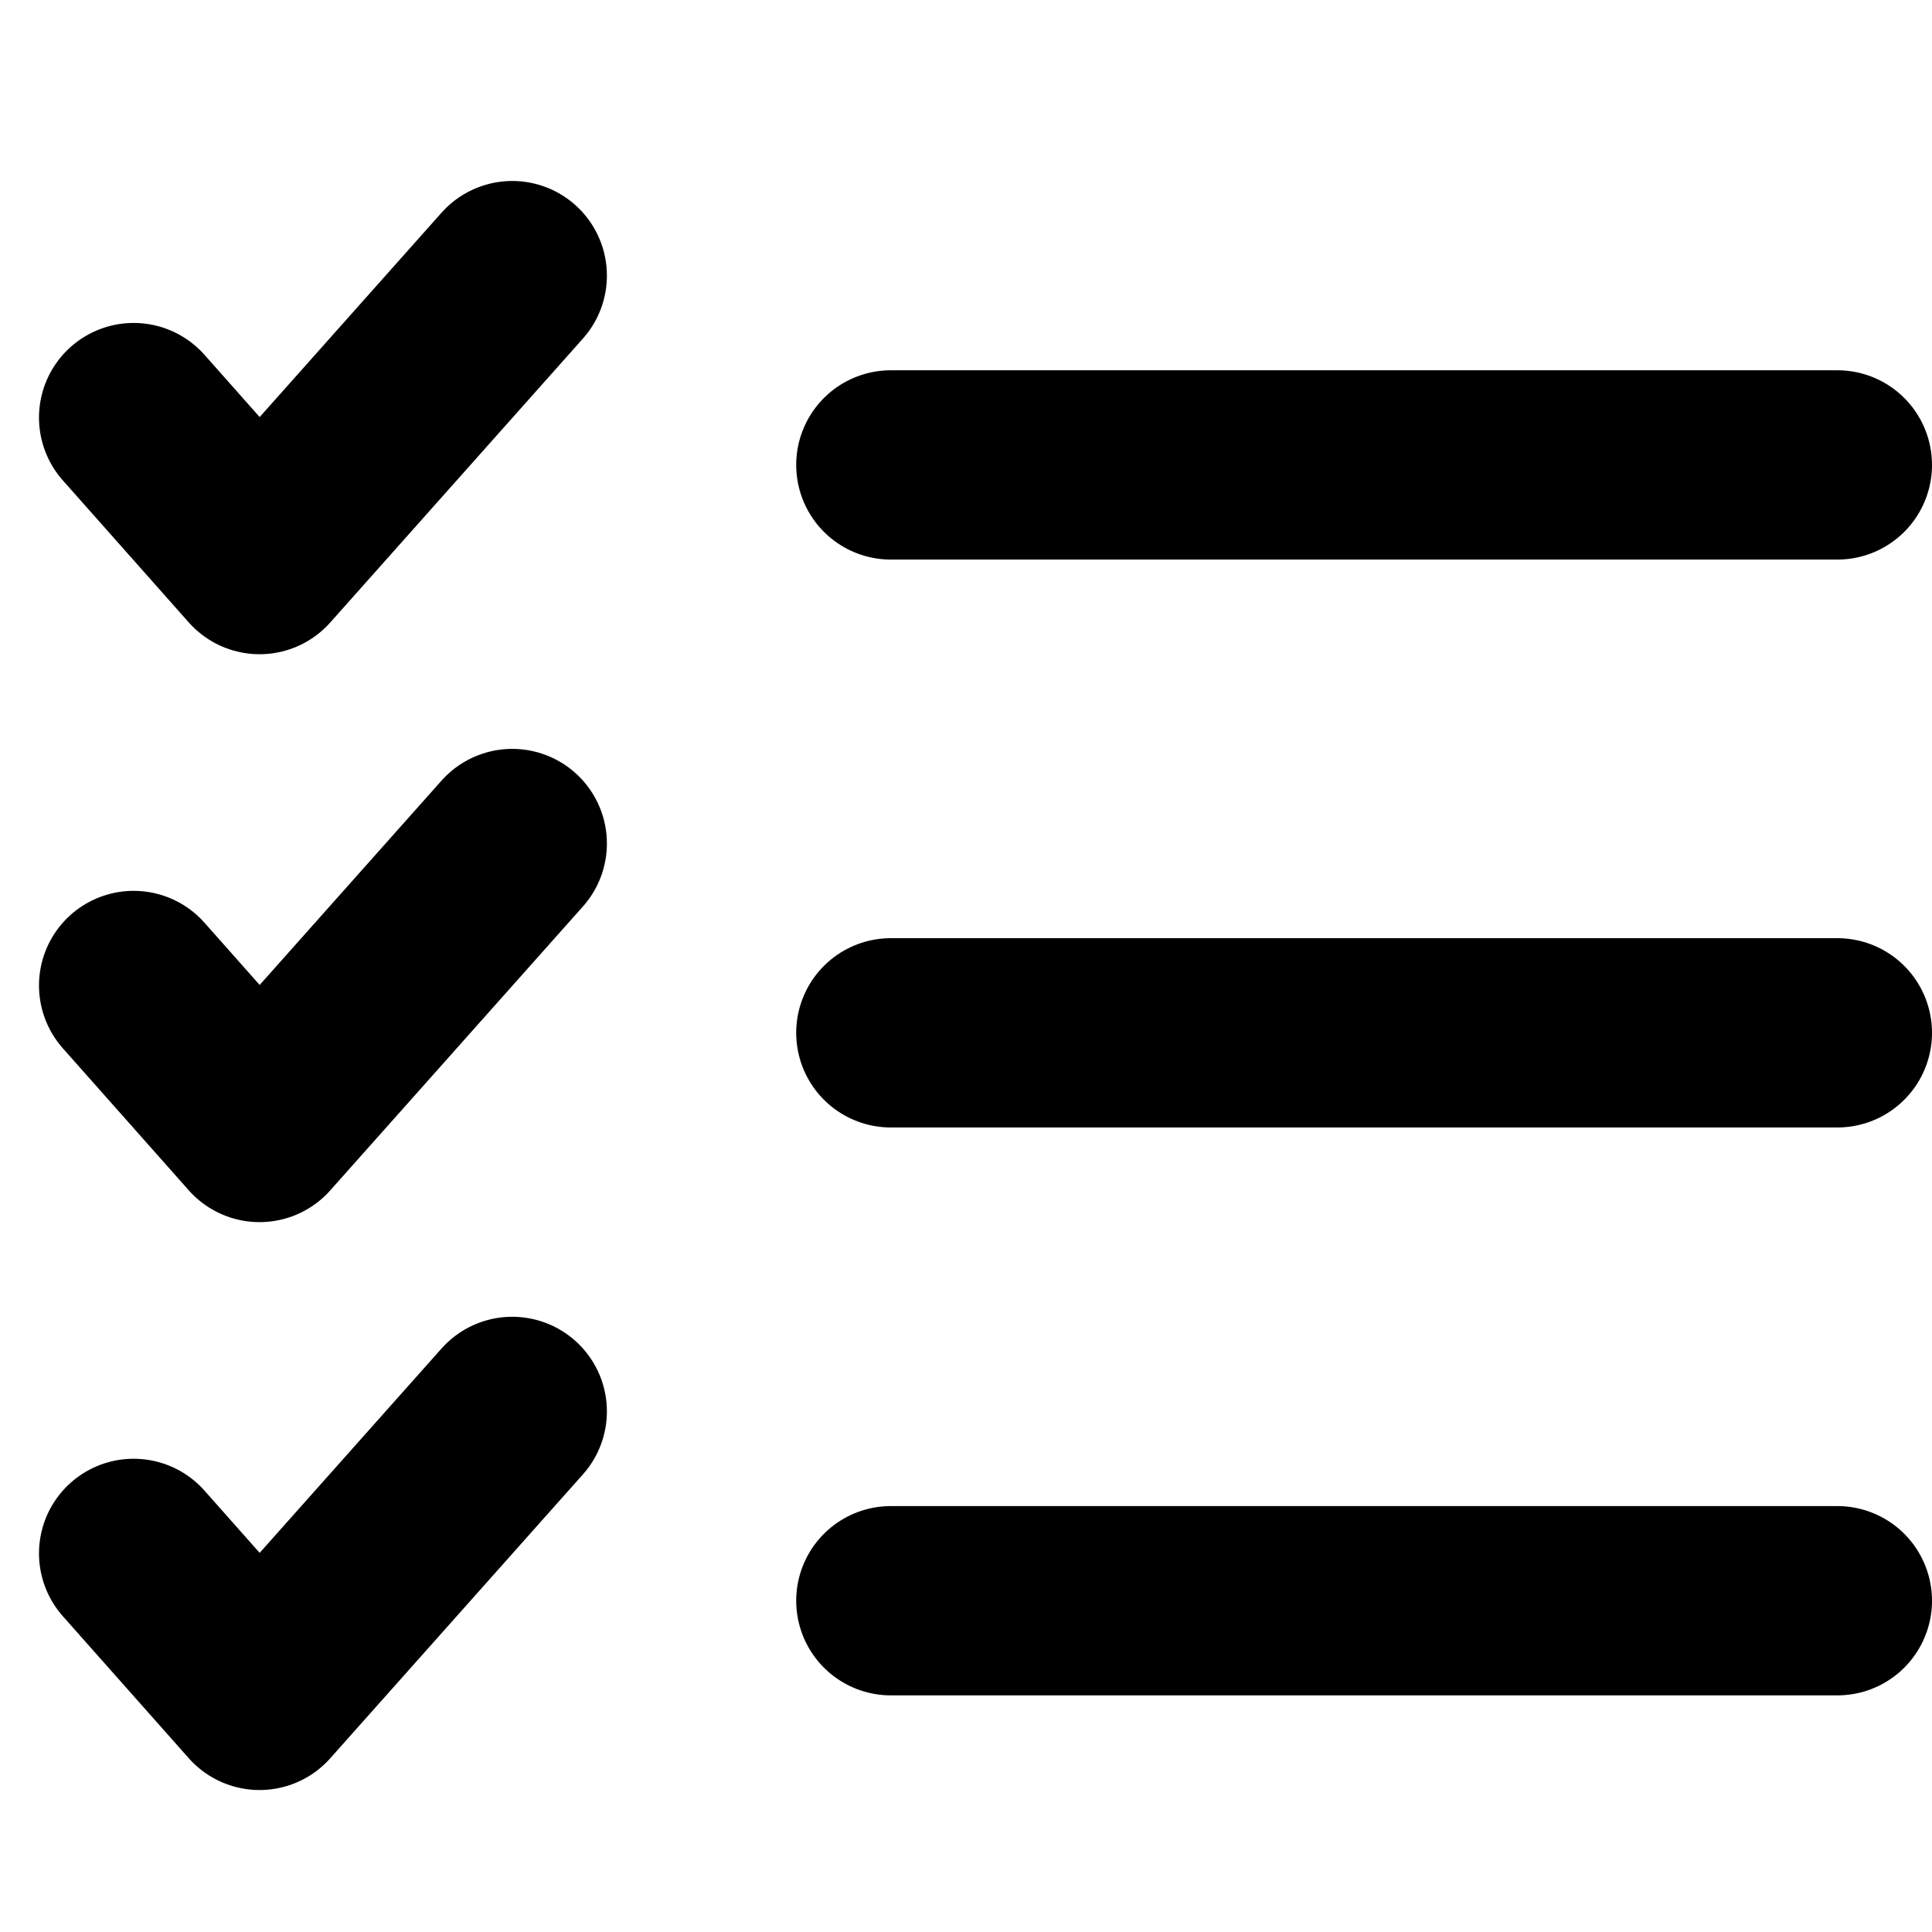
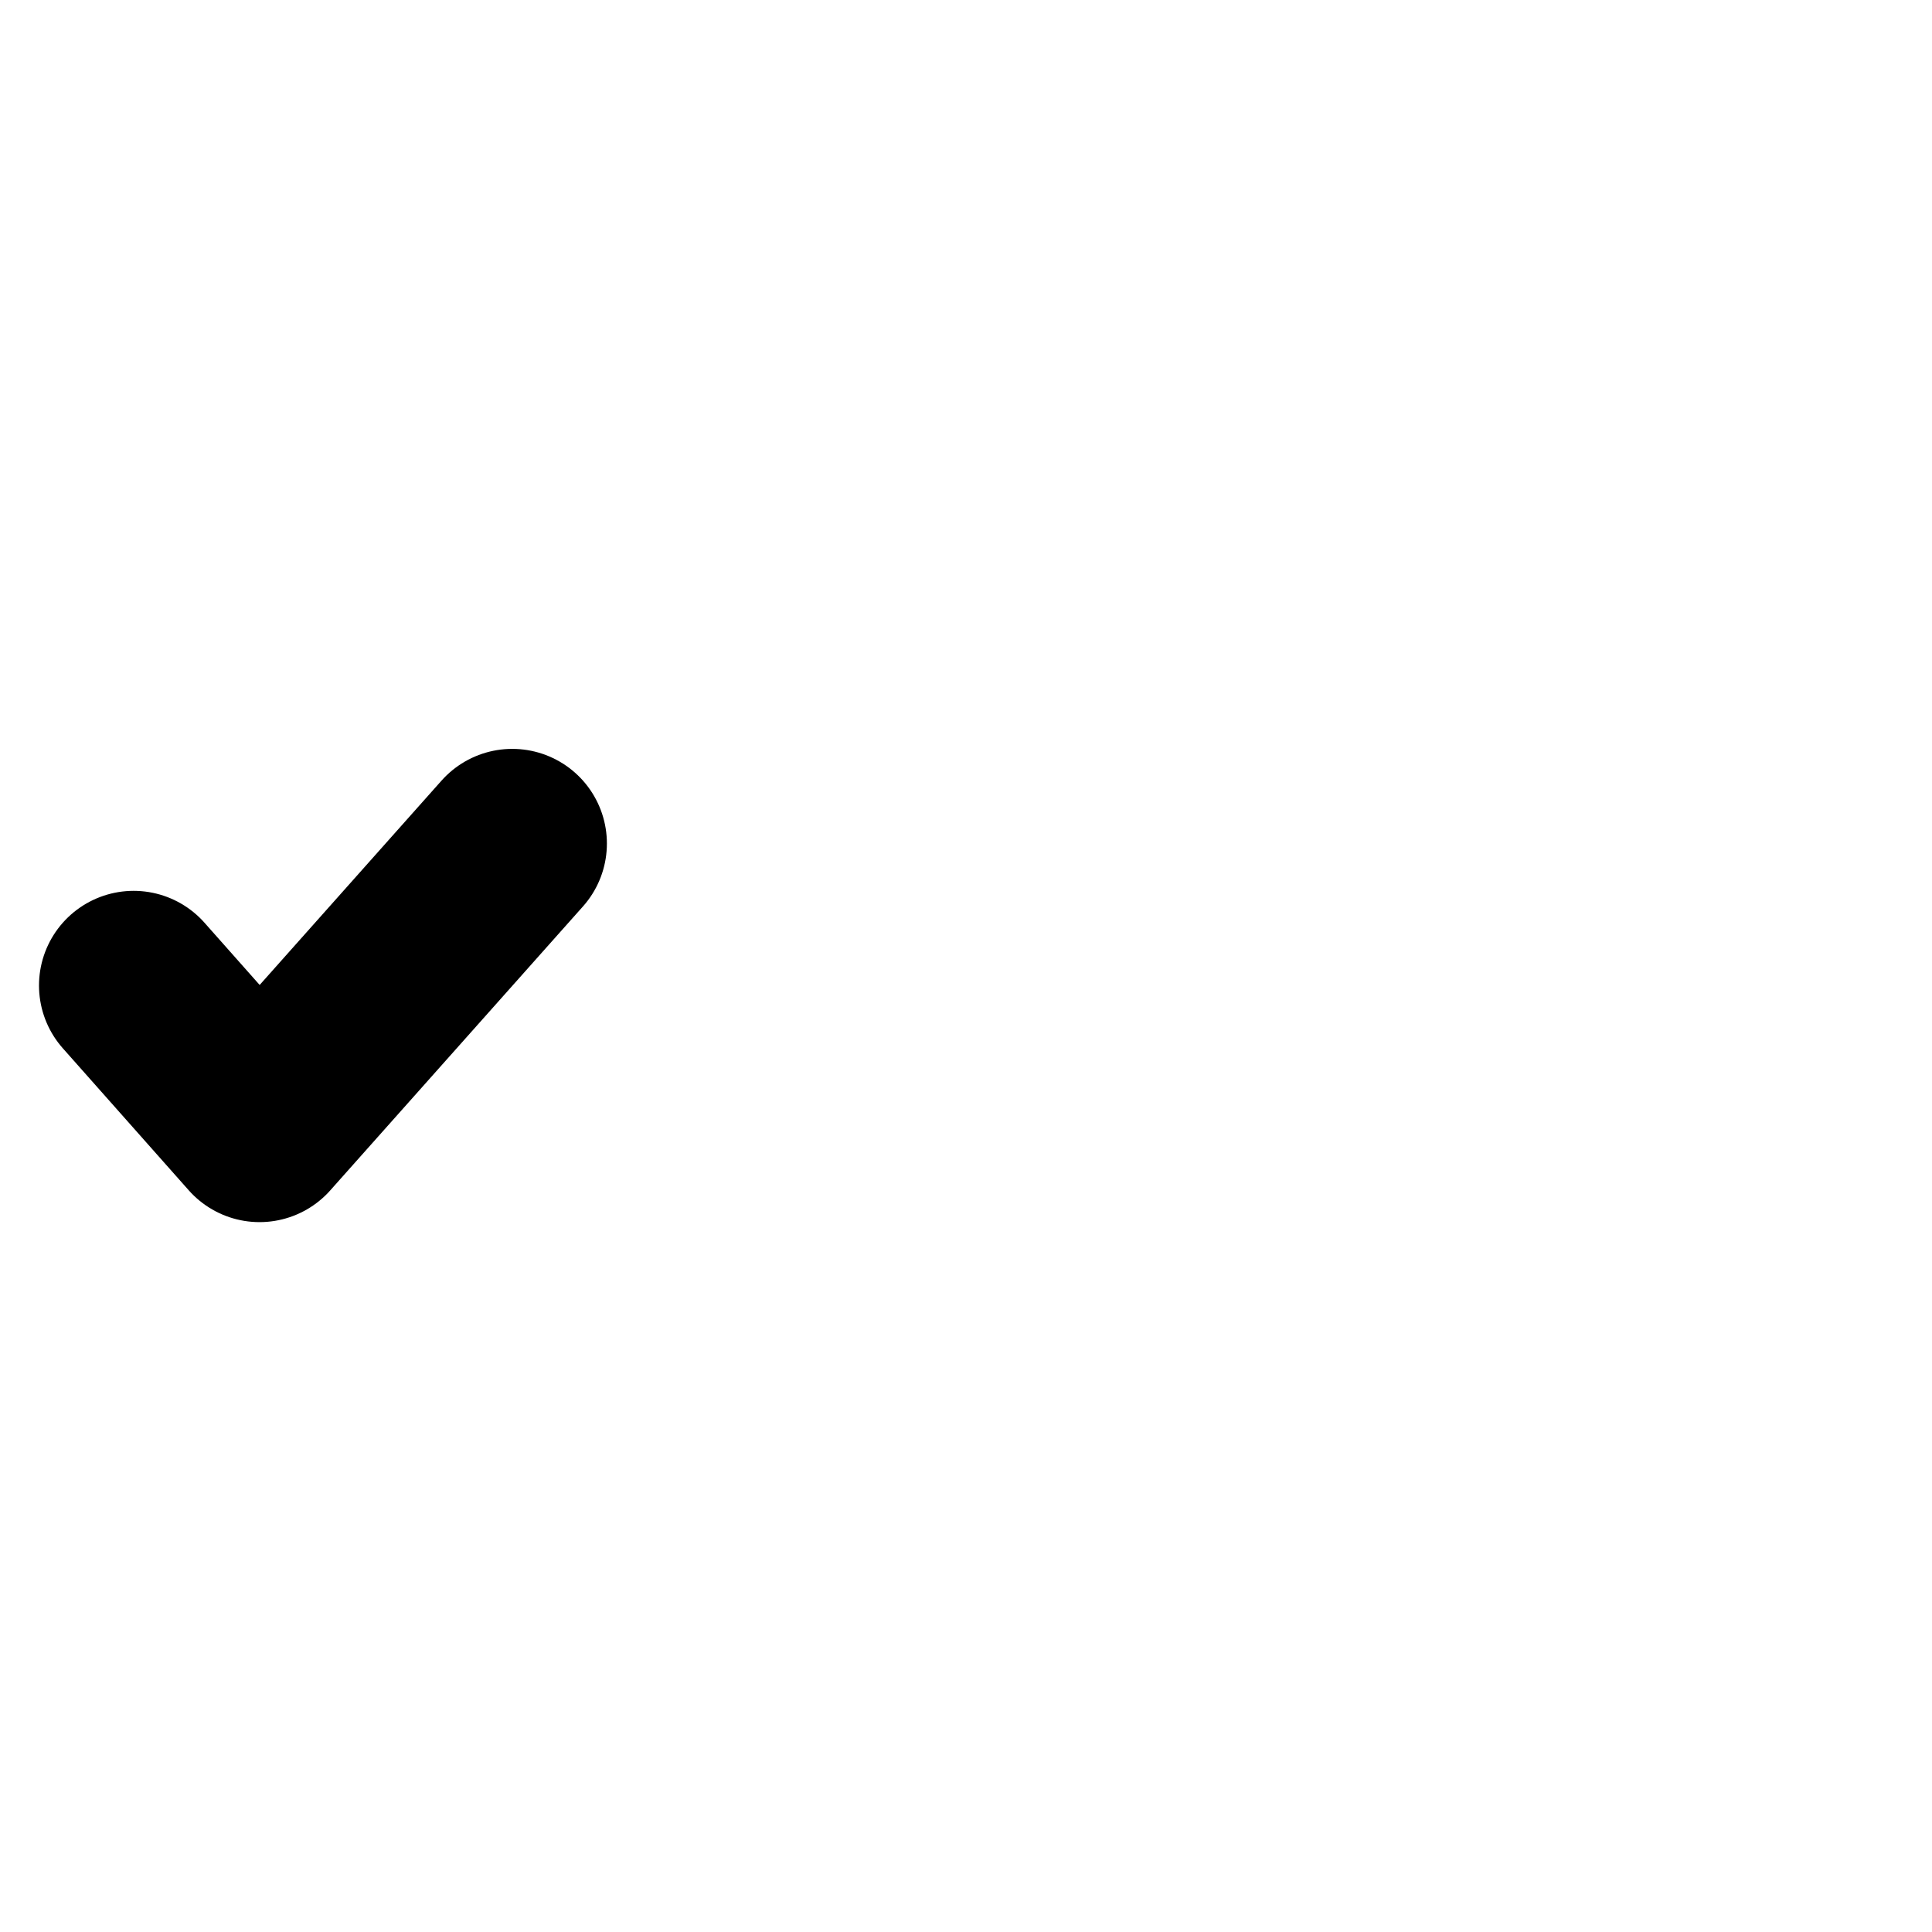
<svg xmlns="http://www.w3.org/2000/svg" width="800px" height="800px" viewBox="0 -1.5 20.412 20.412">
  <g id="check-lists" transform="translate(-1.588 -2.588)">
-     <path id="primary" d="M7,4,4.33,7,3,5.5" fill="none" stroke="#000000" stroke-linecap="round" stroke-linejoin="round" stroke-width="2" />
    <path id="primary-2" data-name="primary" d="M3,11.5,4.33,13,7,10" fill="none" stroke="#000000" stroke-linecap="round" stroke-linejoin="round" stroke-width="2" />
-     <path id="primary-3" data-name="primary" d="M3,17.5,4.33,19,7,16" fill="none" stroke="#000000" stroke-linecap="round" stroke-linejoin="round" stroke-width="2" />
-     <path id="primary-4" data-name="primary" d="M11,6H21M11,12H21M11,18H21" fill="none" stroke="#000000" stroke-linecap="round" stroke-linejoin="round" stroke-width="2" />
  </g>
</svg>